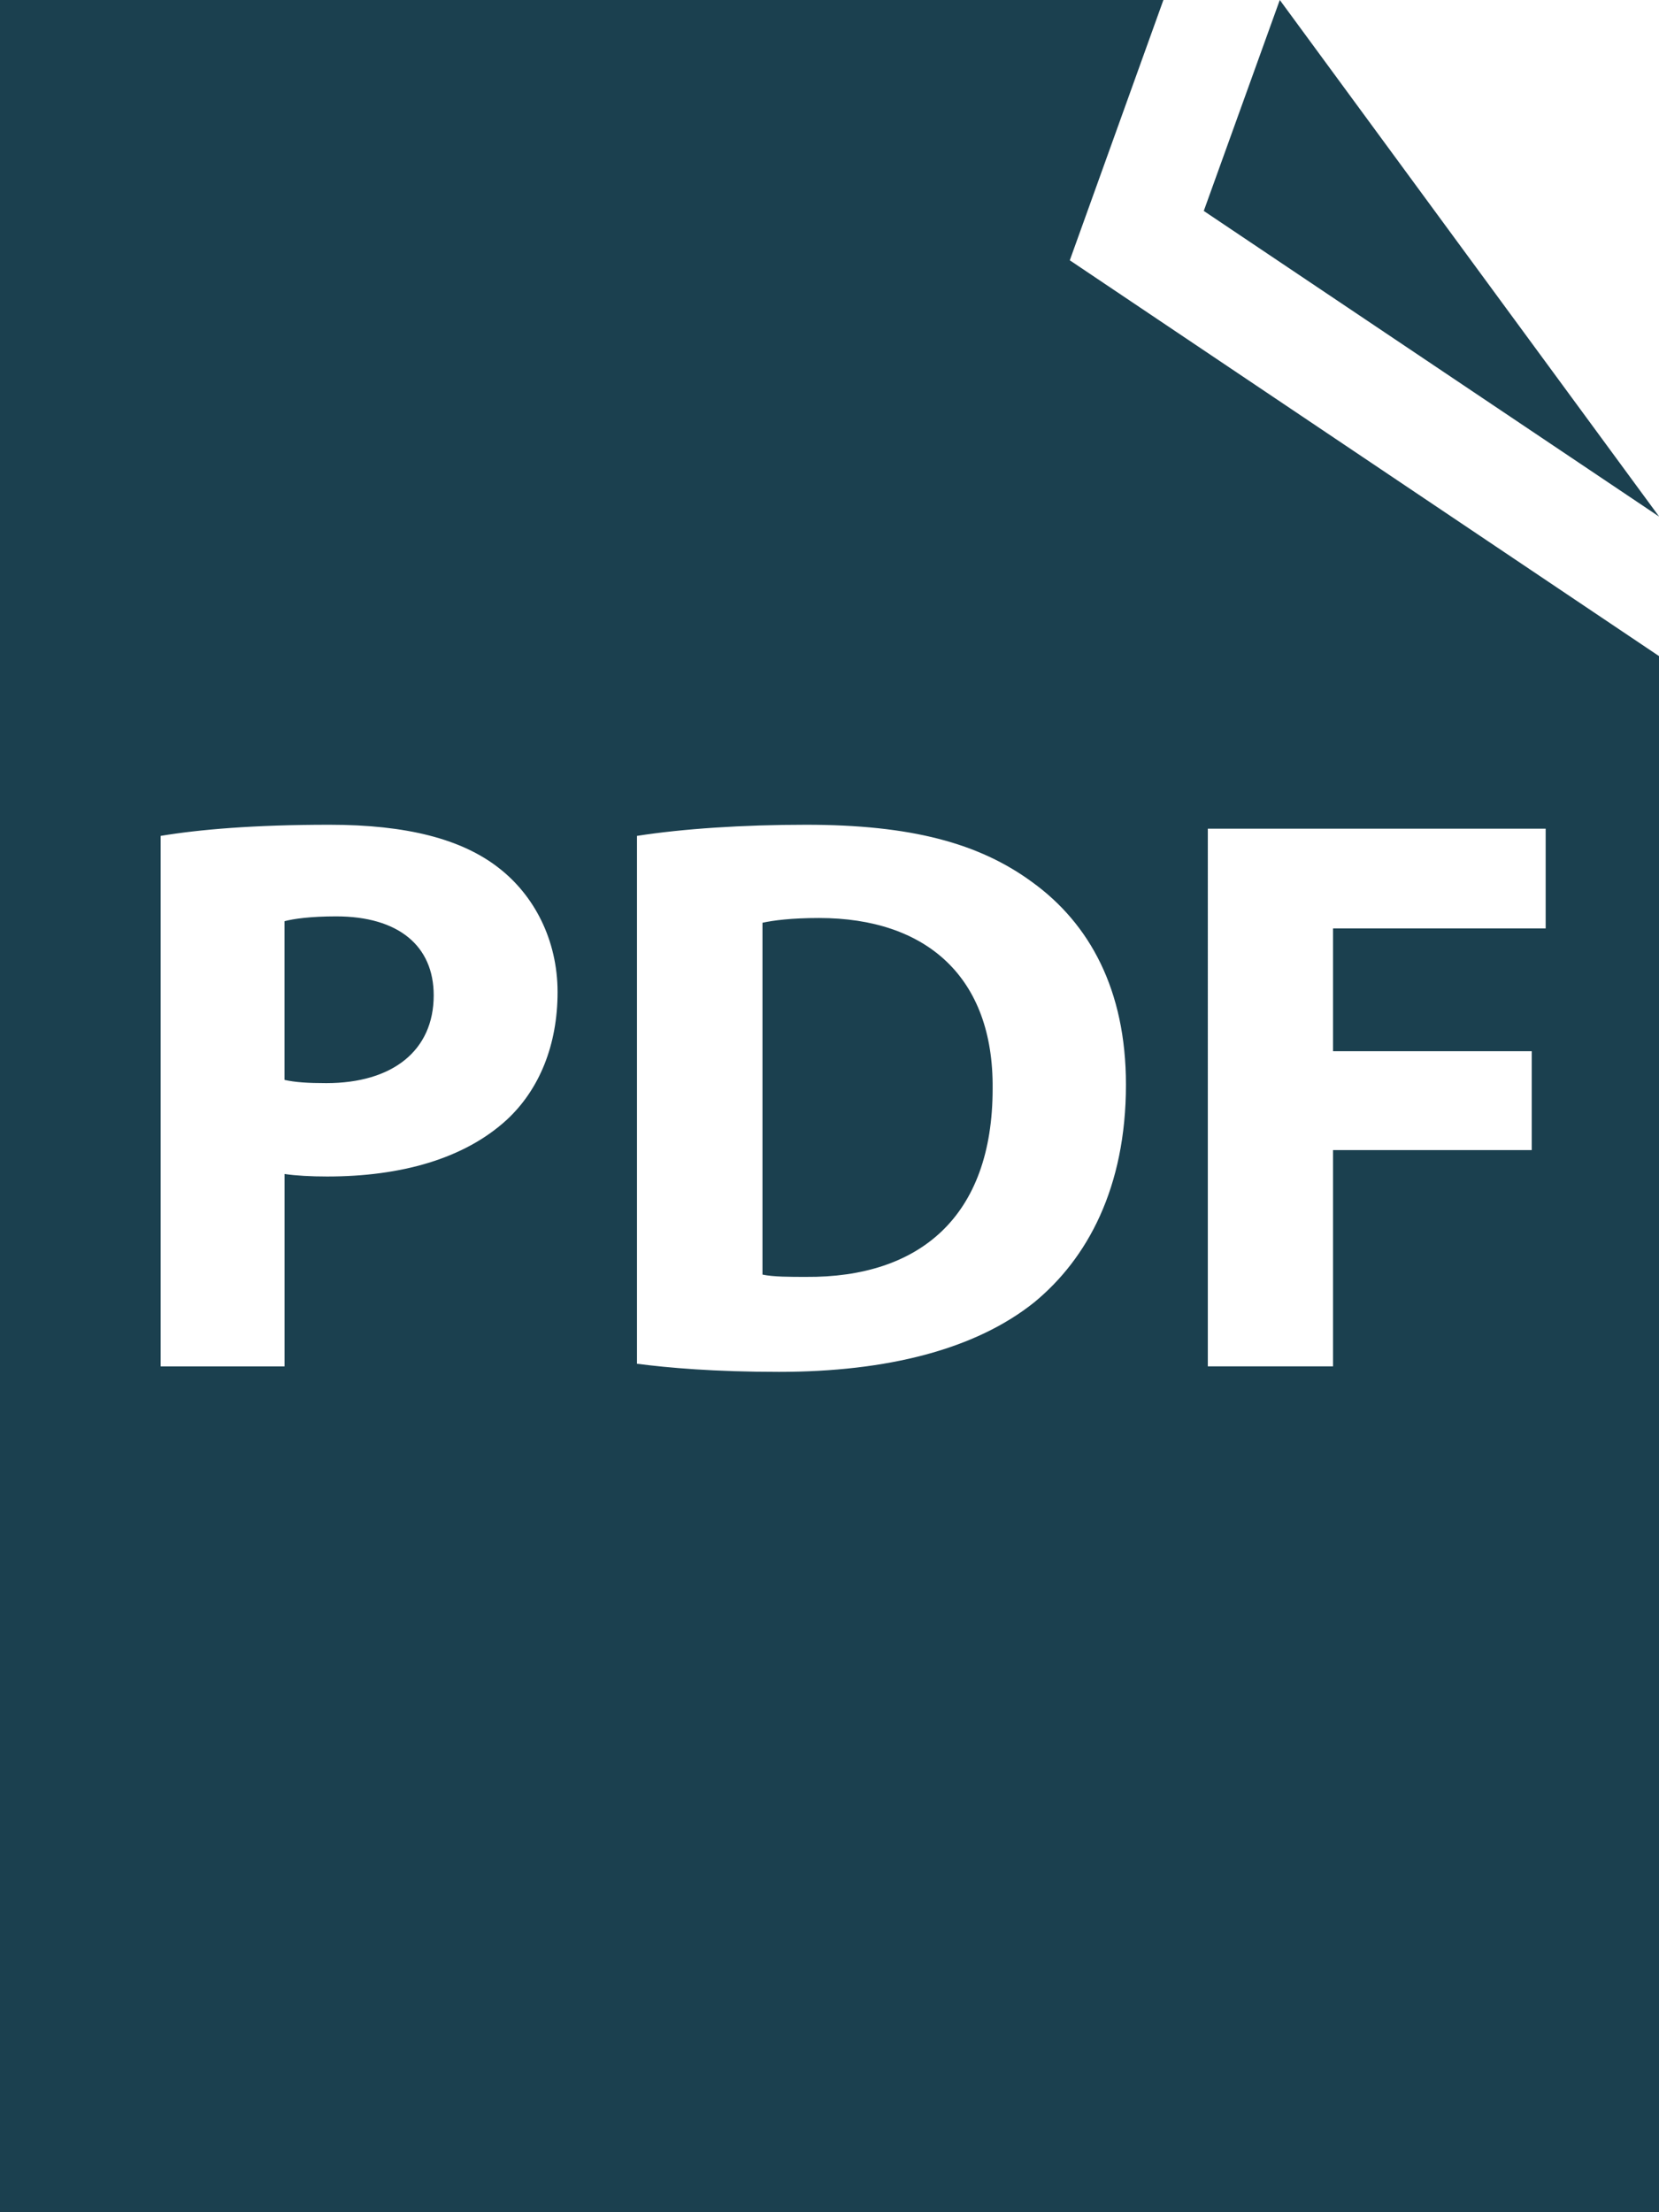
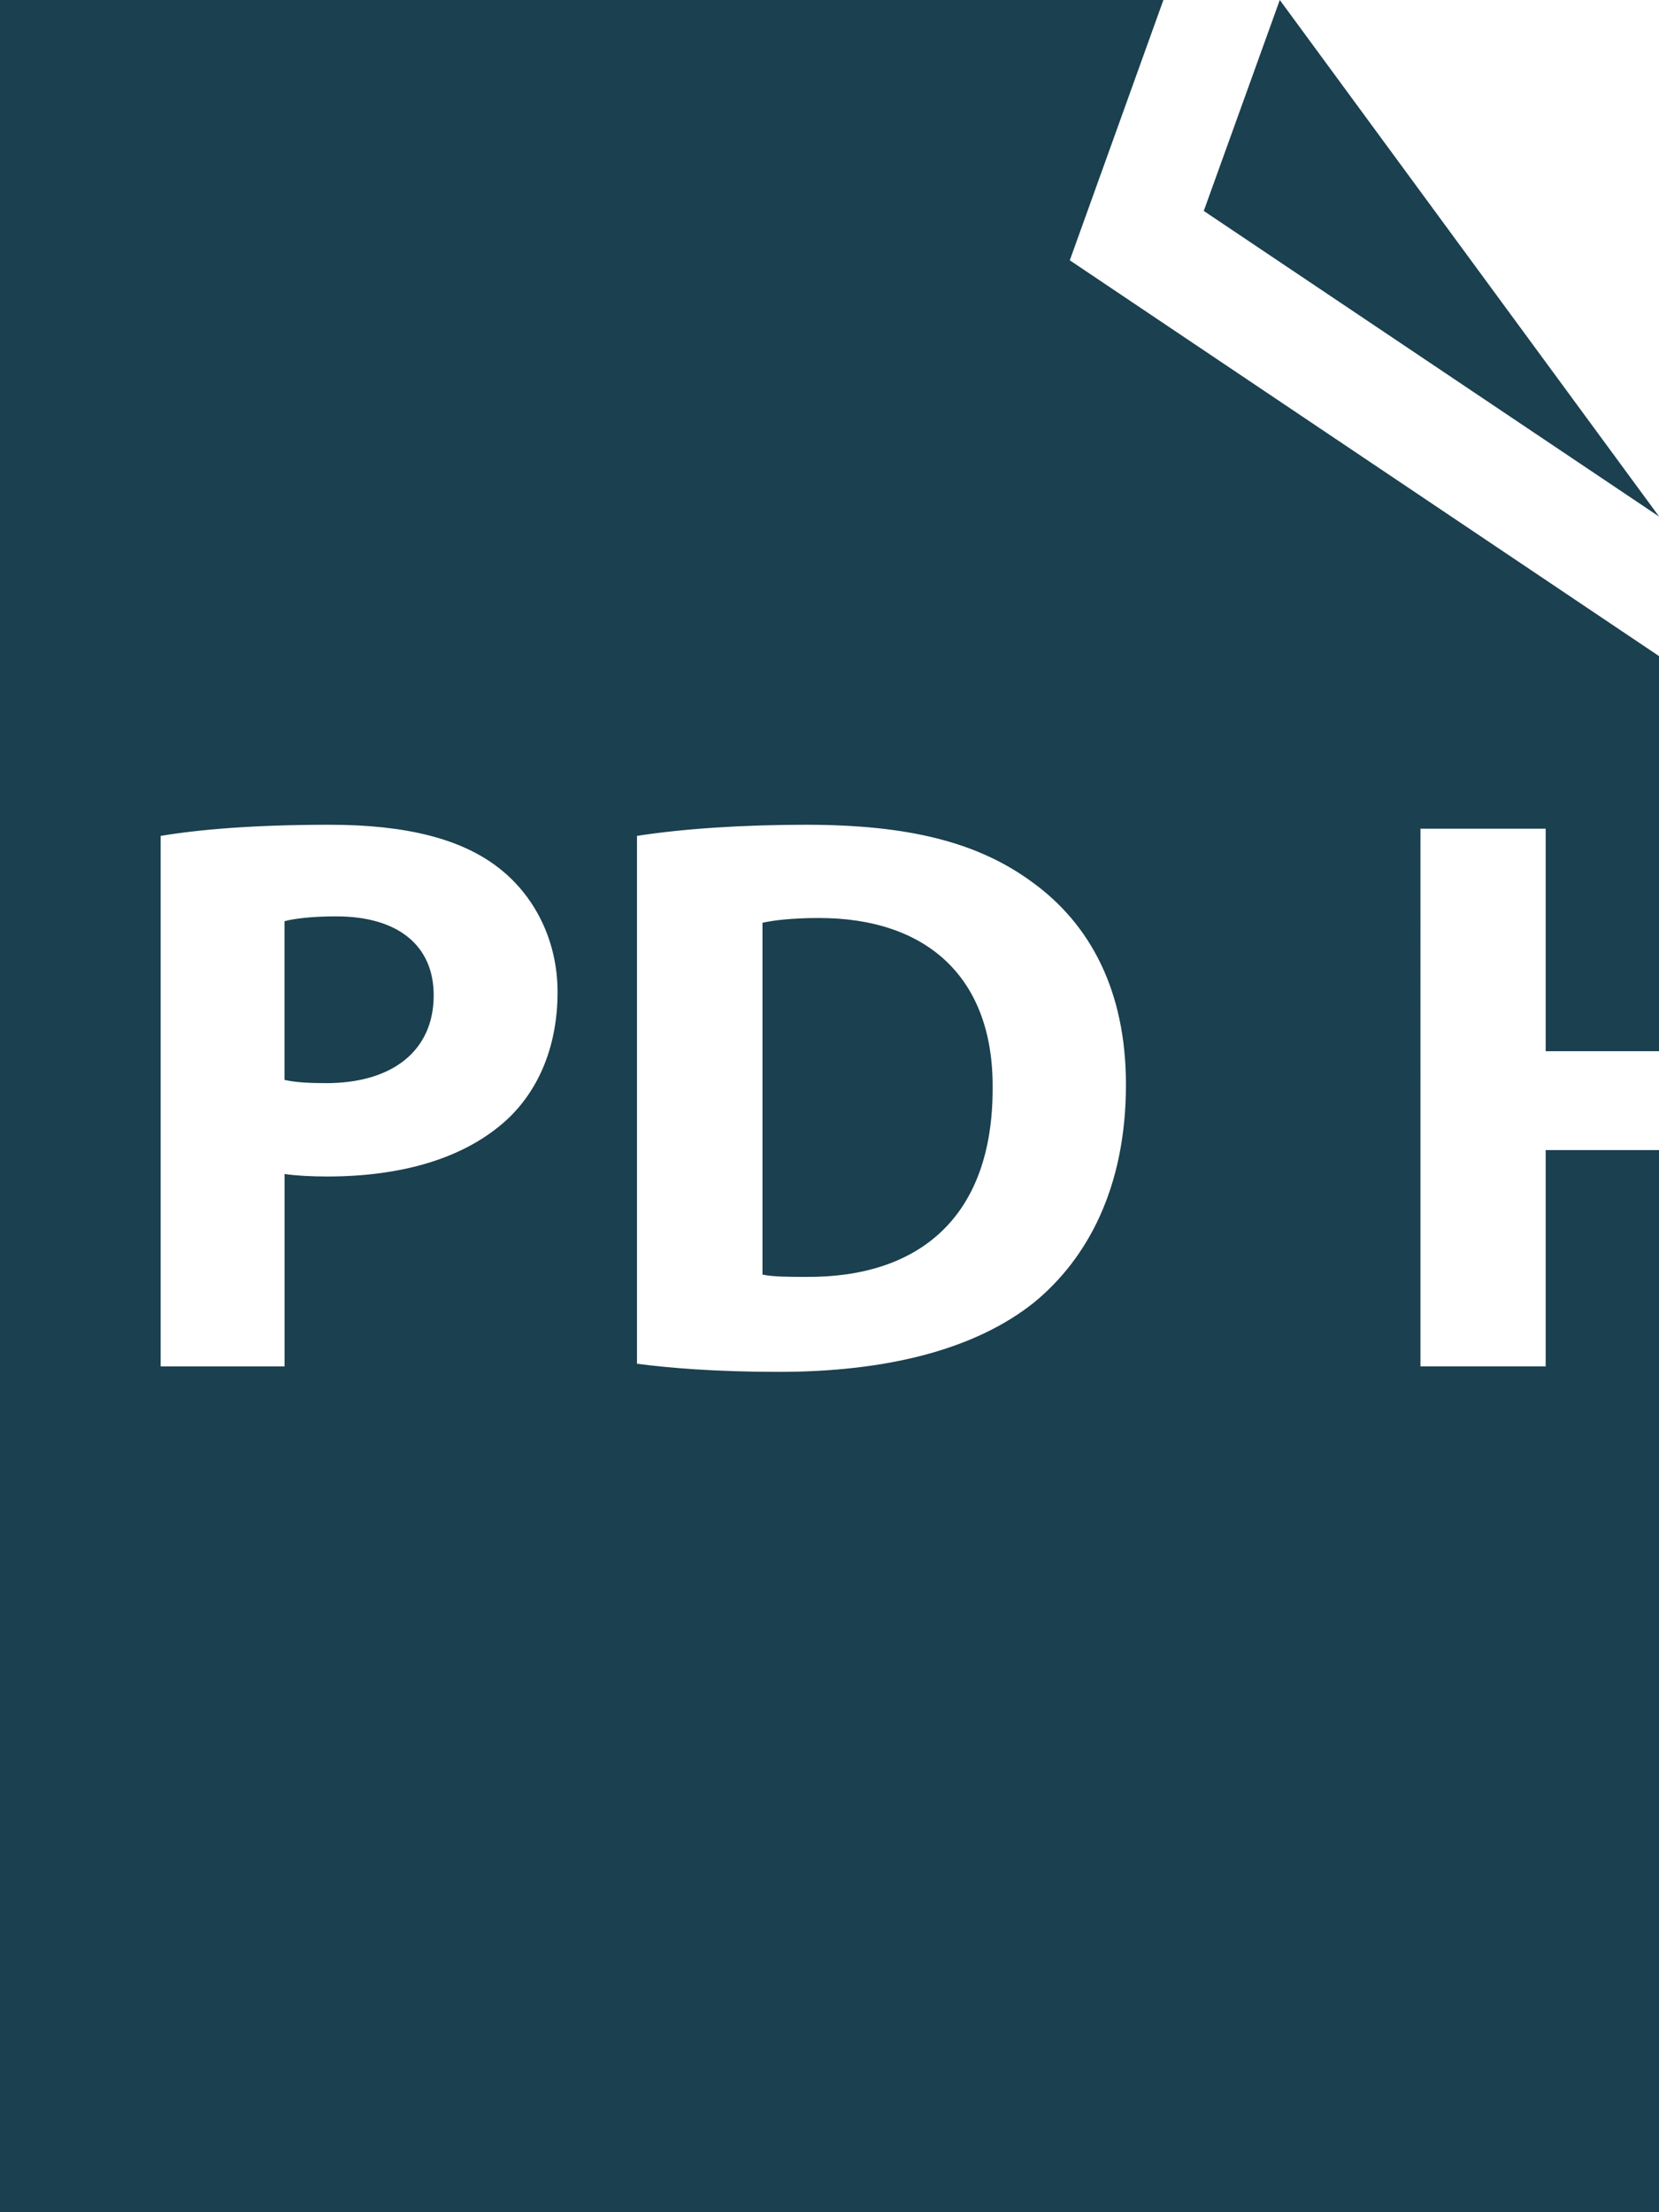
<svg xmlns="http://www.w3.org/2000/svg" version="1.1" id="Calque_1" x="0px" y="0px" width="45px" height="60px" viewBox="0 0 45 60" enable-background="new 0 0 45 60" xml:space="preserve">
-   <path fill="#1b404f" d="M9.119,24.854c-0.692,0-1.158,0.065-1.402,0.131v4.304c0.289,0.066,0.645,0.088,1.133,0.088  c1.803,0,2.914-0.886,2.914-2.381C11.764,25.655,10.81,24.854,9.119,24.854z M31.557,0H0v60.006h45.004V17.797L29.018,7.06L31.557,0  z M13.744,30.373c-1.155,1.057-2.869,1.536-4.868,1.536c-0.446,0-0.847-0.022-1.158-0.068v5.218h-3.36V22.671  c1.046-0.173,2.513-0.302,4.582-0.302c2.092,0,3.581,0.387,4.582,1.166c0.957,0.737,1.602,1.947,1.602,3.374  C15.124,28.338,14.633,29.55,13.744,30.373z M32.762,22.476h9.164v2.705h-5.768v3.33h5.39v2.682h-5.39v5.865h-3.396V22.476z   M30.541,29.418c0,2.792-1.046,4.719-2.49,5.906c-1.595,1.275-3.99,1.884-6.923,1.884c-1.758,0-3.003-0.11-3.85-0.22V22.671  c1.248-0.195,2.872-0.302,4.584-0.302c2.846,0,4.695,0.497,6.139,1.558C29.555,25.052,30.541,26.846,30.541,29.418z M22.216,24.898  c-0.755,0-1.245,0.066-1.534,0.129v9.542c0.289,0.063,0.757,0.063,1.178,0.063c3.07,0.024,5.065-1.62,5.065-5.104  C26.954,26.5,25.127,24.898,22.216,24.898z M34.714,0l-2.062,5.721l12.352,8.291L34.714,0z" />
+   <path fill="#1b404f" d="M9.119,24.854c-0.692,0-1.158,0.065-1.402,0.131v4.304c0.289,0.066,0.645,0.088,1.133,0.088  c1.803,0,2.914-0.886,2.914-2.381C11.764,25.655,10.81,24.854,9.119,24.854z M31.557,0H0v60.006h45.004V17.797L29.018,7.06L31.557,0  z M13.744,30.373c-1.155,1.057-2.869,1.536-4.868,1.536c-0.446,0-0.847-0.022-1.158-0.068v5.218h-3.36V22.671  c1.046-0.173,2.513-0.302,4.582-0.302c2.092,0,3.581,0.387,4.582,1.166c0.957,0.737,1.602,1.947,1.602,3.374  C15.124,28.338,14.633,29.55,13.744,30.373z M32.762,22.476h9.164v2.705v3.33h5.39v2.682h-5.39v5.865h-3.396V22.476z   M30.541,29.418c0,2.792-1.046,4.719-2.49,5.906c-1.595,1.275-3.99,1.884-6.923,1.884c-1.758,0-3.003-0.11-3.85-0.22V22.671  c1.248-0.195,2.872-0.302,4.584-0.302c2.846,0,4.695,0.497,6.139,1.558C29.555,25.052,30.541,26.846,30.541,29.418z M22.216,24.898  c-0.755,0-1.245,0.066-1.534,0.129v9.542c0.289,0.063,0.757,0.063,1.178,0.063c3.07,0.024,5.065-1.62,5.065-5.104  C26.954,26.5,25.127,24.898,22.216,24.898z M34.714,0l-2.062,5.721l12.352,8.291L34.714,0z" />
</svg>